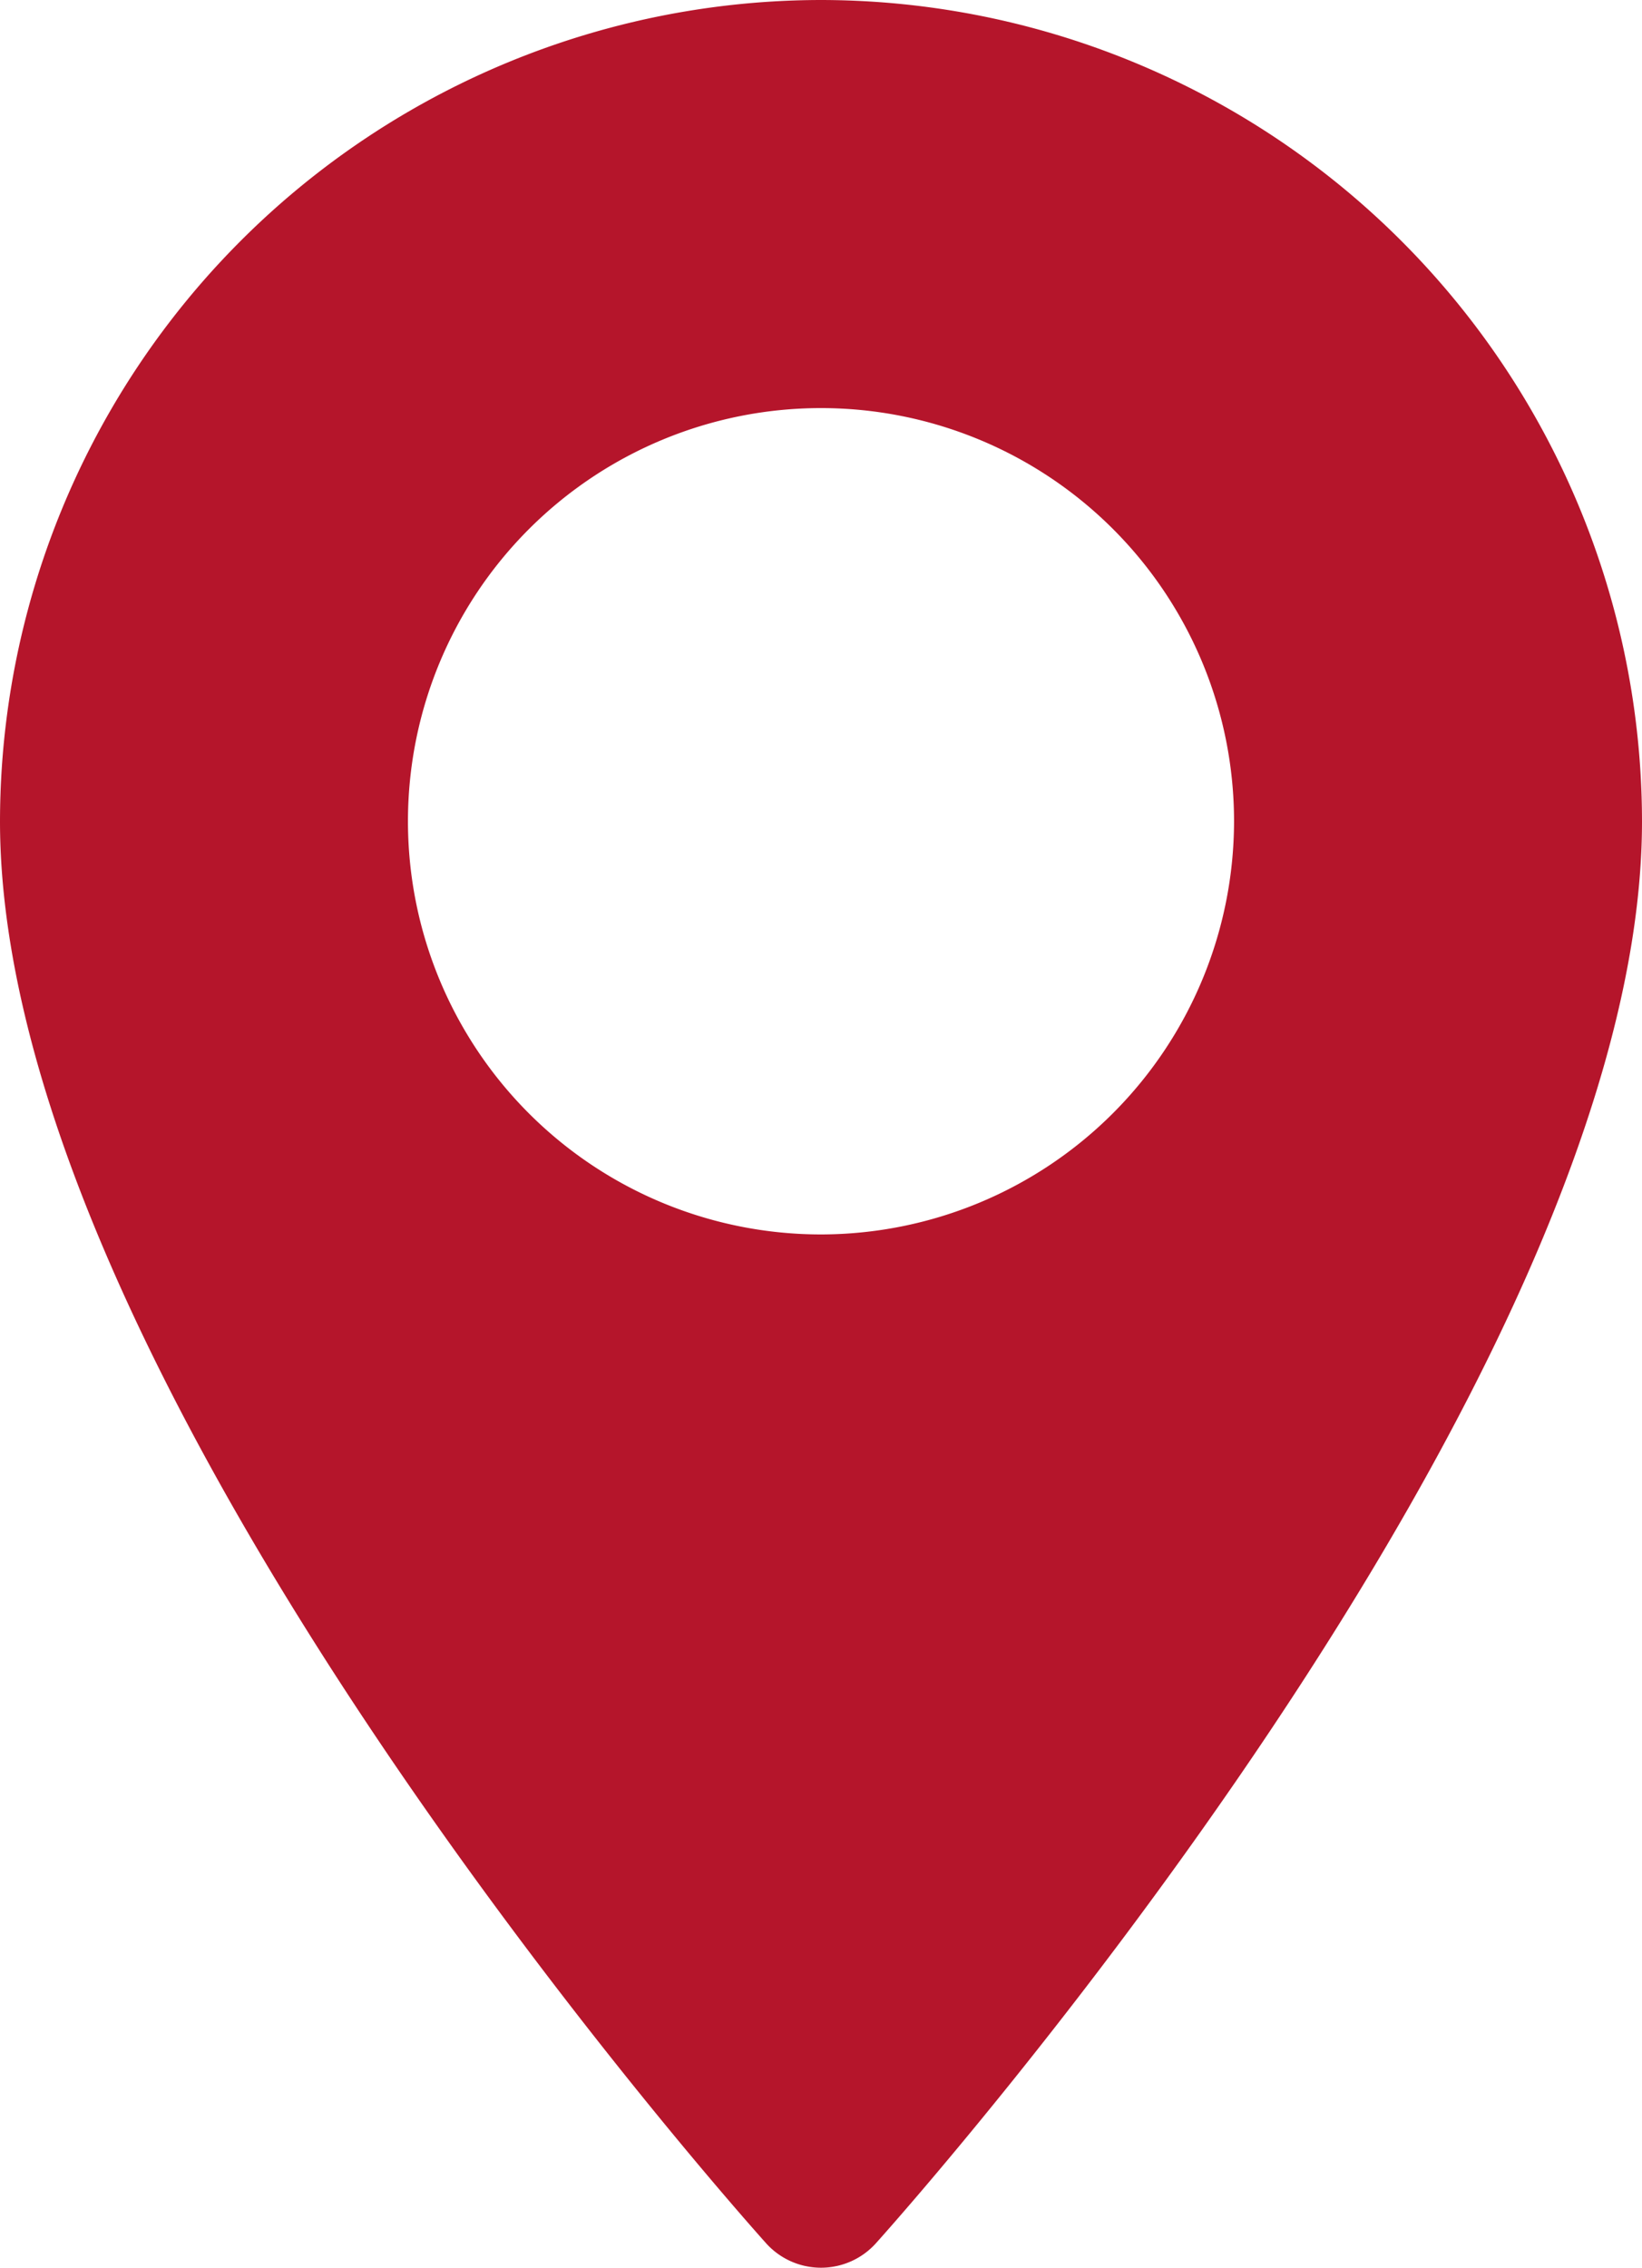
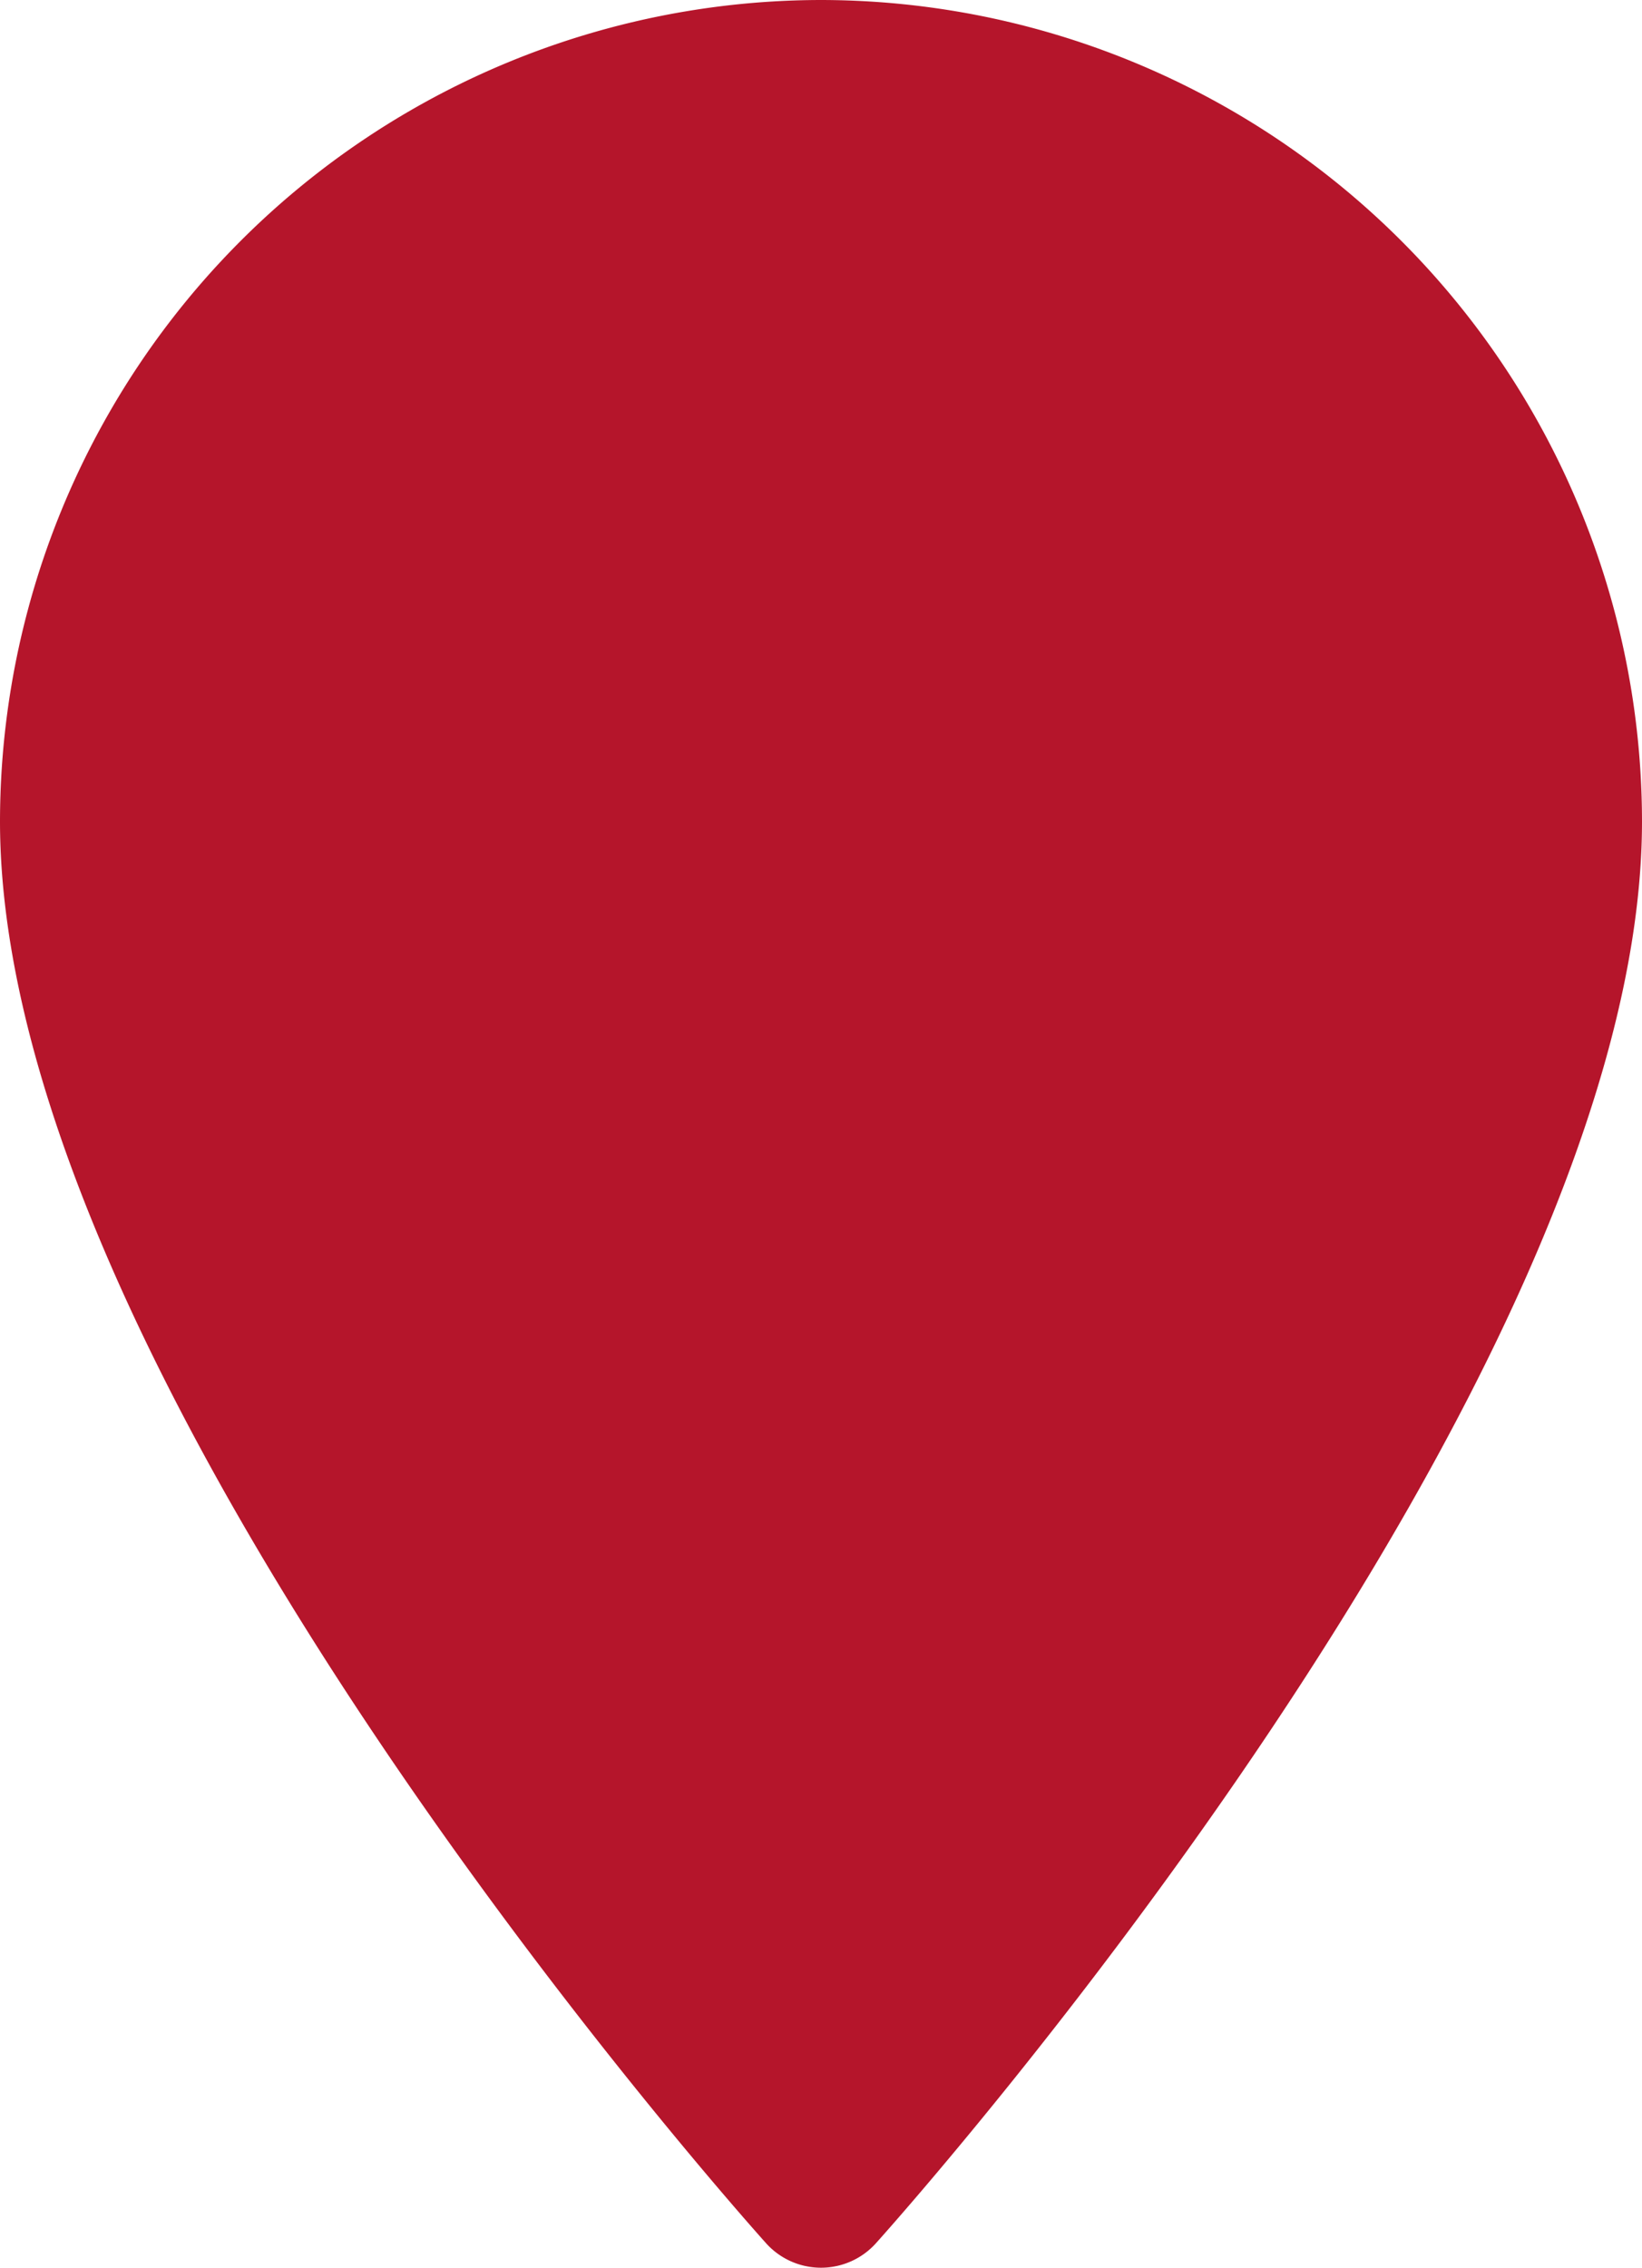
<svg xmlns="http://www.w3.org/2000/svg" id="maps-and-flags" width="40" height="55.224" viewBox="0 0 40 55.224">
  <g id="Grupo_37" data-name="Grupo 37">
-     <path id="Trazado_1331" data-name="Trazado 1331" d="M90.573,0a20.023,20.023,0,0,0-20,20c0,13.686,17.9,33.778,18.66,34.627a1.8,1.8,0,0,0,2.68,0c.762-.849,18.66-20.941,18.66-34.627A20.023,20.023,0,0,0,90.573,0Zm0,30.062A10.062,10.062,0,1,1,100.635,20,10.074,10.074,0,0,1,90.573,30.062Z" transform="translate(-70.573)" fill="#b5152b" />
+     <path id="Trazado_1331" data-name="Trazado 1331" d="M90.573,0a20.023,20.023,0,0,0-20,20c0,13.686,17.9,33.778,18.66,34.627a1.8,1.8,0,0,0,2.68,0c.762-.849,18.66-20.941,18.66-34.627A20.023,20.023,0,0,0,90.573,0Zm0,30.062Z" transform="translate(-70.573)" fill="#b5152b" />
  </g>
</svg>